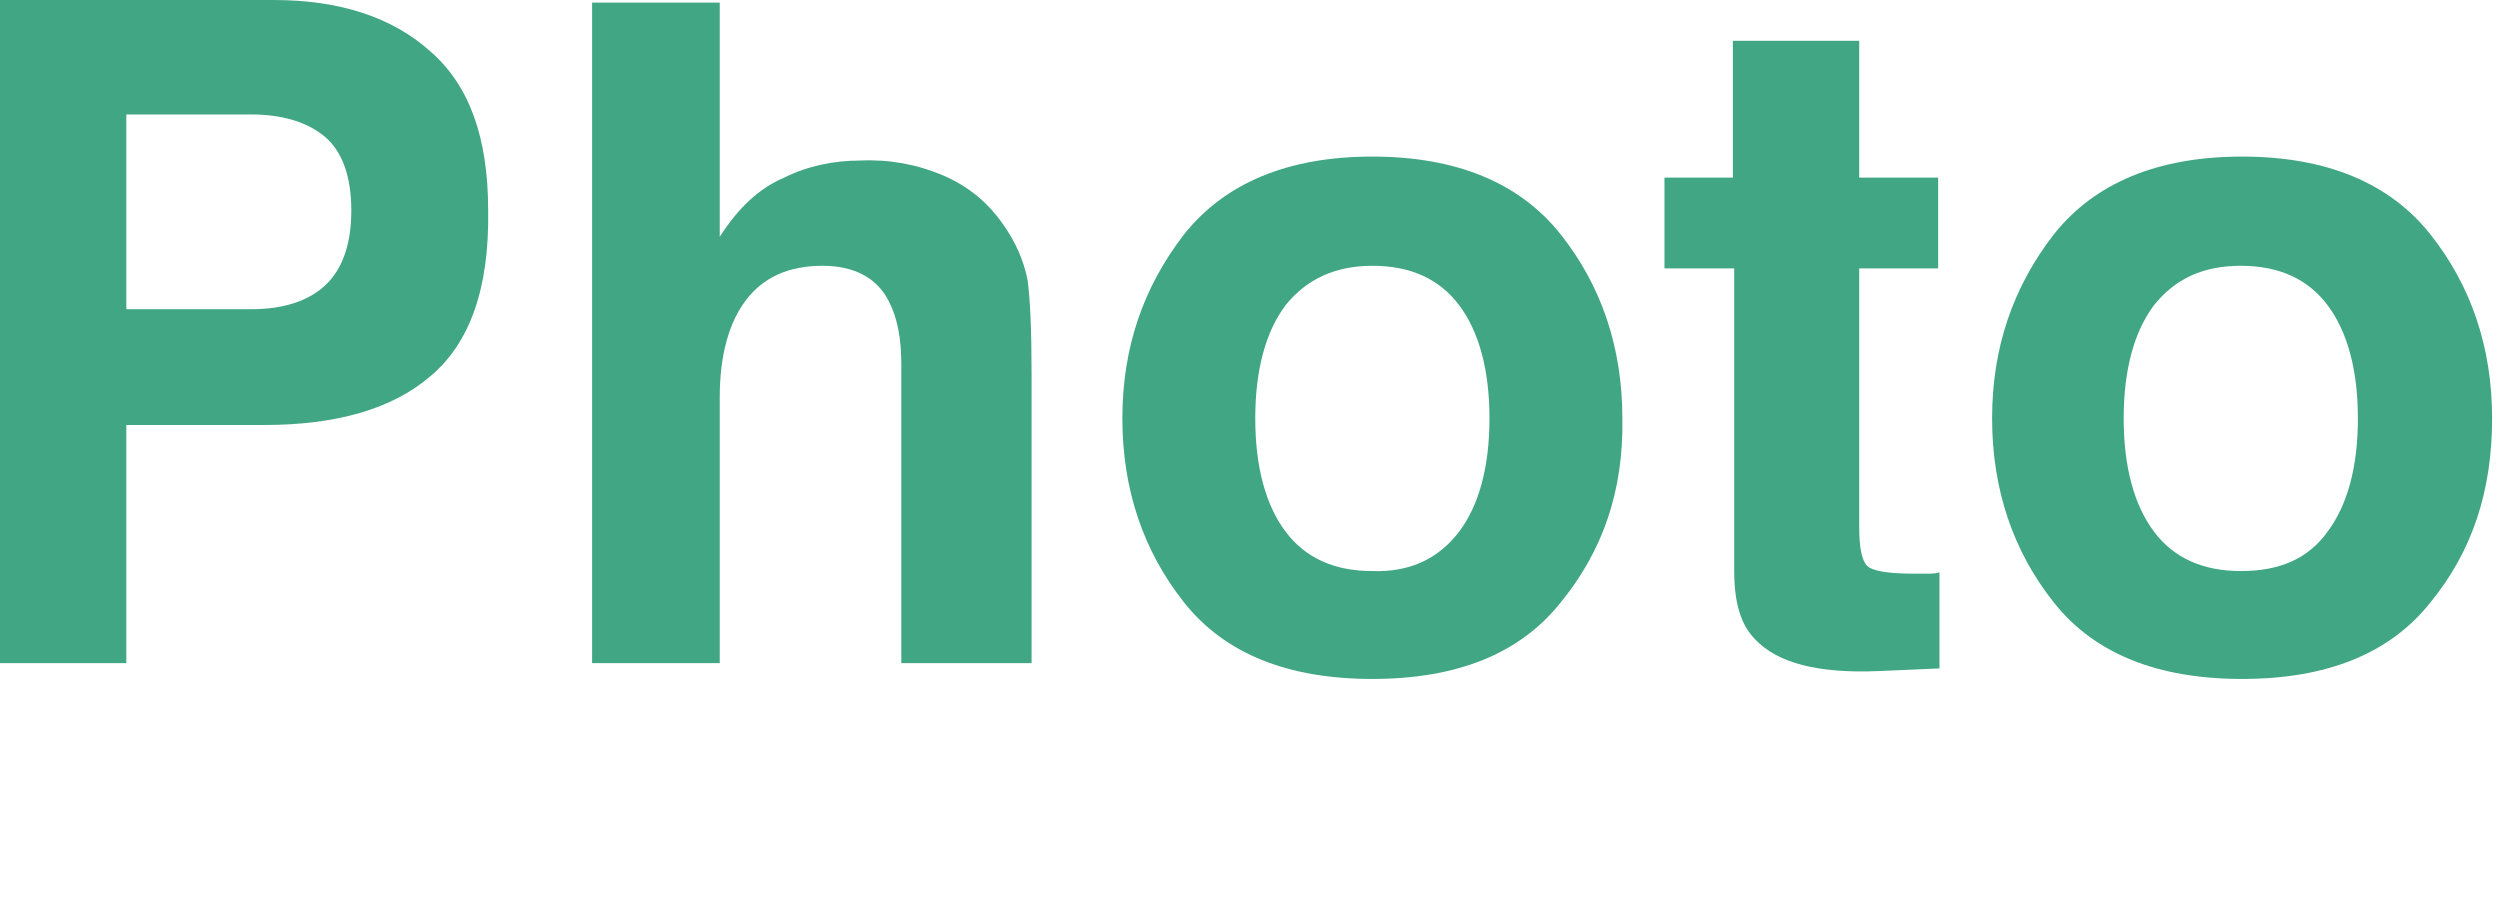
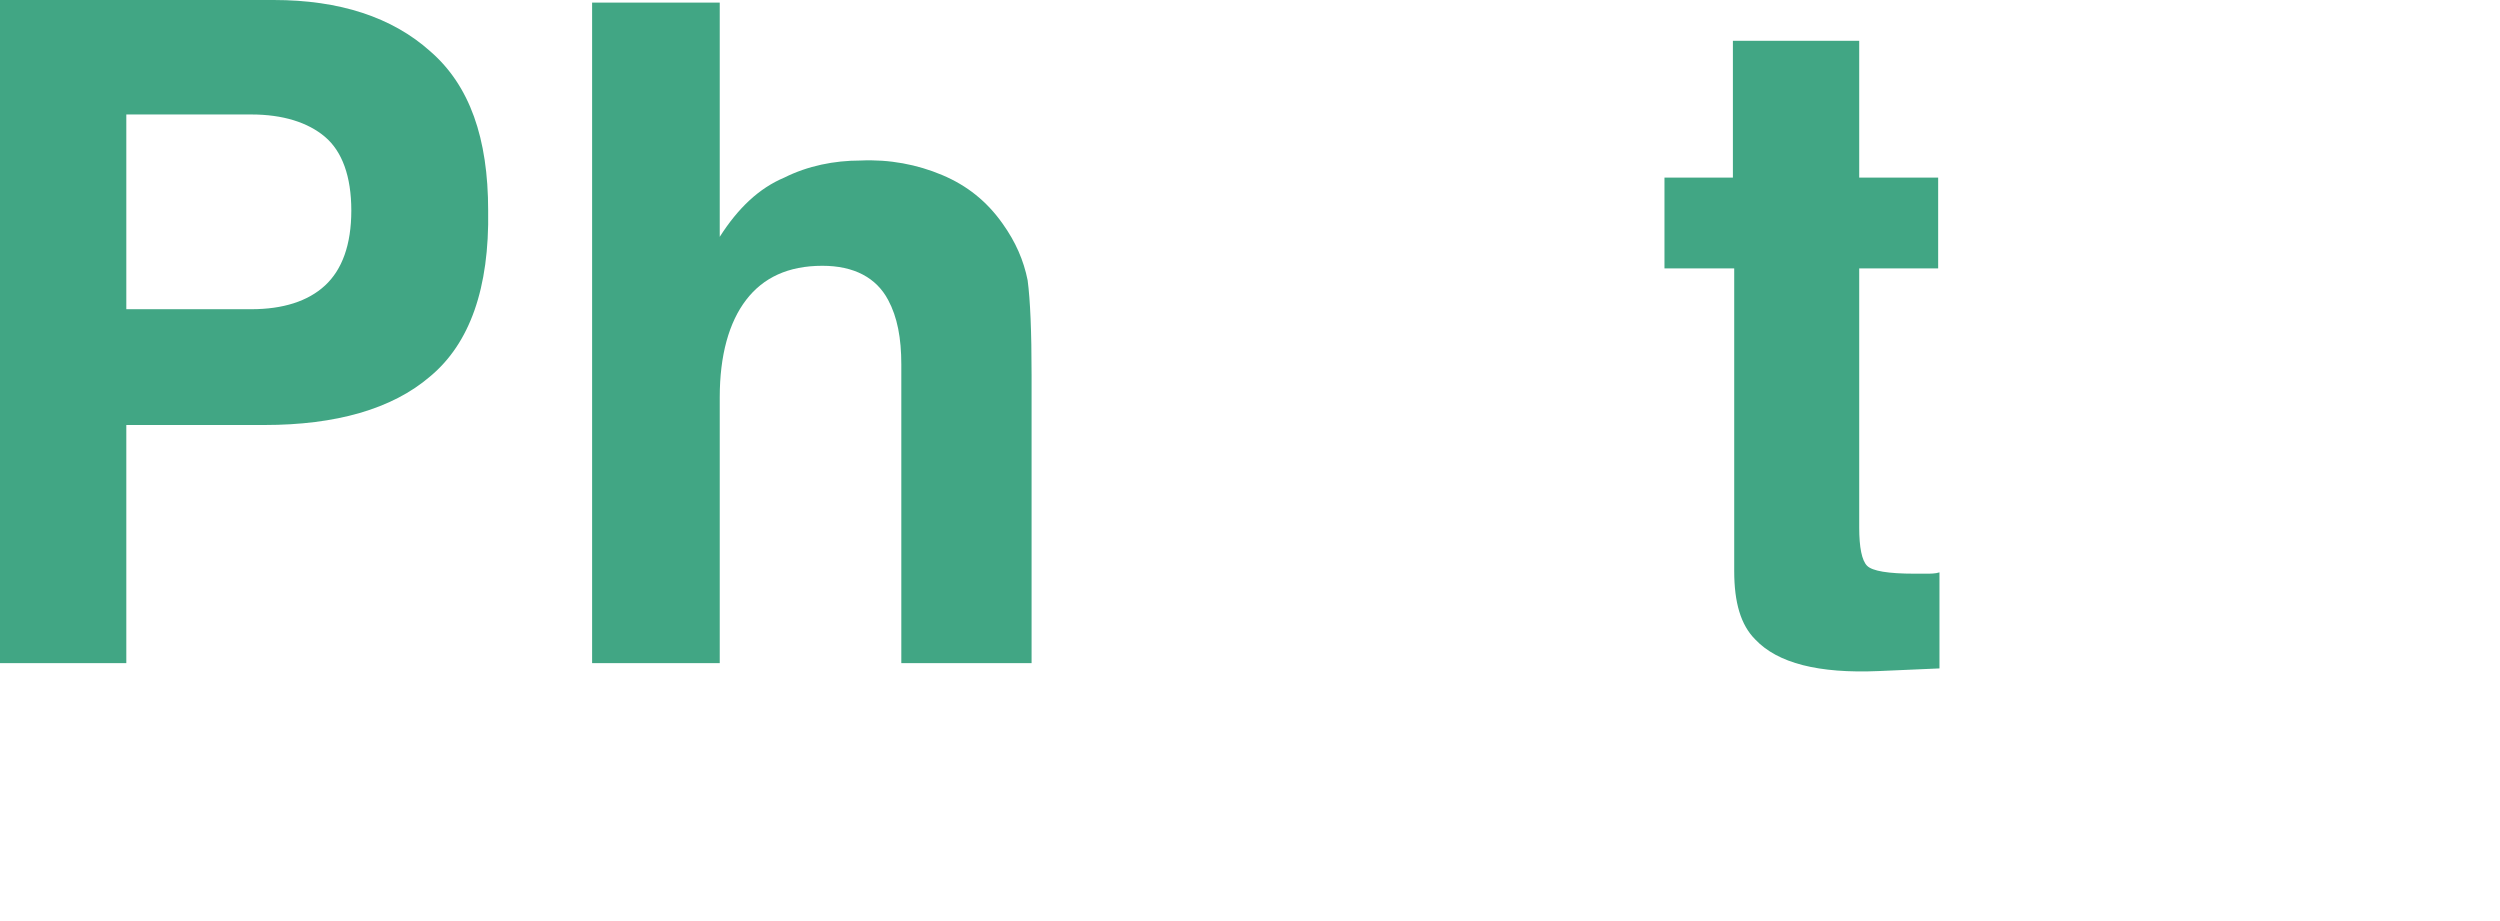
<svg xmlns="http://www.w3.org/2000/svg" version="1.1" id="レイヤー_1" x="0px" y="0px" viewBox="0 0 190 70" style="enable-background:new 0 0 190 70;" xml:space="preserve">
  <style type="text/css">
	.st0{fill:#41A684;}
</style>
  <g>
    <path class="st0" d="M32.7,28.6c-2.9,2.5-7.2,3.7-12.6,3.7H9.6v18.1H-0.8V0h21.6c5,0,9,1.3,11.9,3.9c3,2.6,4.4,6.6,4.4,12.1   C37.2,21.9,35.7,26.1,32.7,28.6z M24.7,10.4c-1.3-1.1-3.2-1.7-5.6-1.7H9.6v14.8h9.5c2.4,0,4.3-0.6,5.6-1.8c1.3-1.2,2-3.1,2-5.7   C26.7,13.4,26,11.5,24.7,10.4z" />
    <path class="st0" d="M71.6,13.3c1.9,0.8,3.4,2,4.6,3.7c1,1.4,1.6,2.8,1.9,4.3c0.2,1.5,0.3,3.9,0.3,7.2v21.9h-9.9V27.7   c0-2-0.3-3.6-1-4.9c-0.9-1.7-2.6-2.6-5-2.6c-2.6,0-4.5,0.9-5.8,2.6c-1.3,1.7-2,4.2-2,7.4v20.2h-9.7V0.2h9.7v17.8   c1.4-2.2,3-3.7,4.9-4.5c1.8-0.9,3.8-1.3,5.8-1.3C67.6,12.1,69.7,12.5,71.6,13.3z" />
-     <path class="st0" d="M118.6,45.8c-3.1,3.9-7.9,5.8-14.3,5.8c-6.4,0-11.2-1.9-14.3-5.8s-4.7-8.6-4.7-14c0-5.4,1.6-10,4.7-14   c3.1-3.9,7.9-5.9,14.3-5.9c6.4,0,11.2,2,14.3,5.9c3.1,3.9,4.7,8.6,4.7,14C123.4,37.3,121.8,41.9,118.6,45.8z M110.9,40.4   c1.5-2,2.3-4.9,2.3-8.6c0-3.7-0.8-6.6-2.3-8.6c-1.5-2-3.7-3-6.6-3c-2.8,0-5,1-6.6,3c-1.5,2-2.3,4.9-2.3,8.6c0,3.7,0.8,6.6,2.3,8.6   c1.5,2,3.7,3,6.6,3C107.1,43.5,109.3,42.5,110.9,40.4z" />
    <path class="st0" d="M126.5,20.4v-6.9h5.2V3.1h9.6v10.4h6v6.9h-6v19.7c0,1.5,0.2,2.5,0.6,2.9c0.4,0.4,1.6,0.6,3.6,0.6   c0.3,0,0.6,0,0.9,0s0.7,0,1-0.1v7.3l-4.6,0.2c-4.6,0.2-7.7-0.6-9.4-2.4c-1.1-1.1-1.6-2.8-1.6-5.2V20.4H126.5z" />
-     <path class="st0" d="M184.7,45.8c-3.1,3.9-7.9,5.8-14.3,5.8c-6.4,0-11.2-1.9-14.3-5.8s-4.7-8.6-4.7-14c0-5.4,1.6-10,4.7-14   c3.1-3.9,7.9-5.9,14.3-5.9c6.4,0,11.2,2,14.3,5.9c3.1,3.9,4.7,8.6,4.7,14C189.4,37.3,187.9,41.9,184.7,45.8z M176.9,40.4   c1.5-2,2.3-4.9,2.3-8.6c0-3.7-0.8-6.6-2.3-8.6c-1.5-2-3.7-3-6.6-3s-5,1-6.6,3c-1.5,2-2.3,4.9-2.3,8.6c0,3.7,0.8,6.6,2.3,8.6   c1.5,2,3.7,3,6.6,3S175.4,42.5,176.9,40.4z" />
  </g>
</svg>